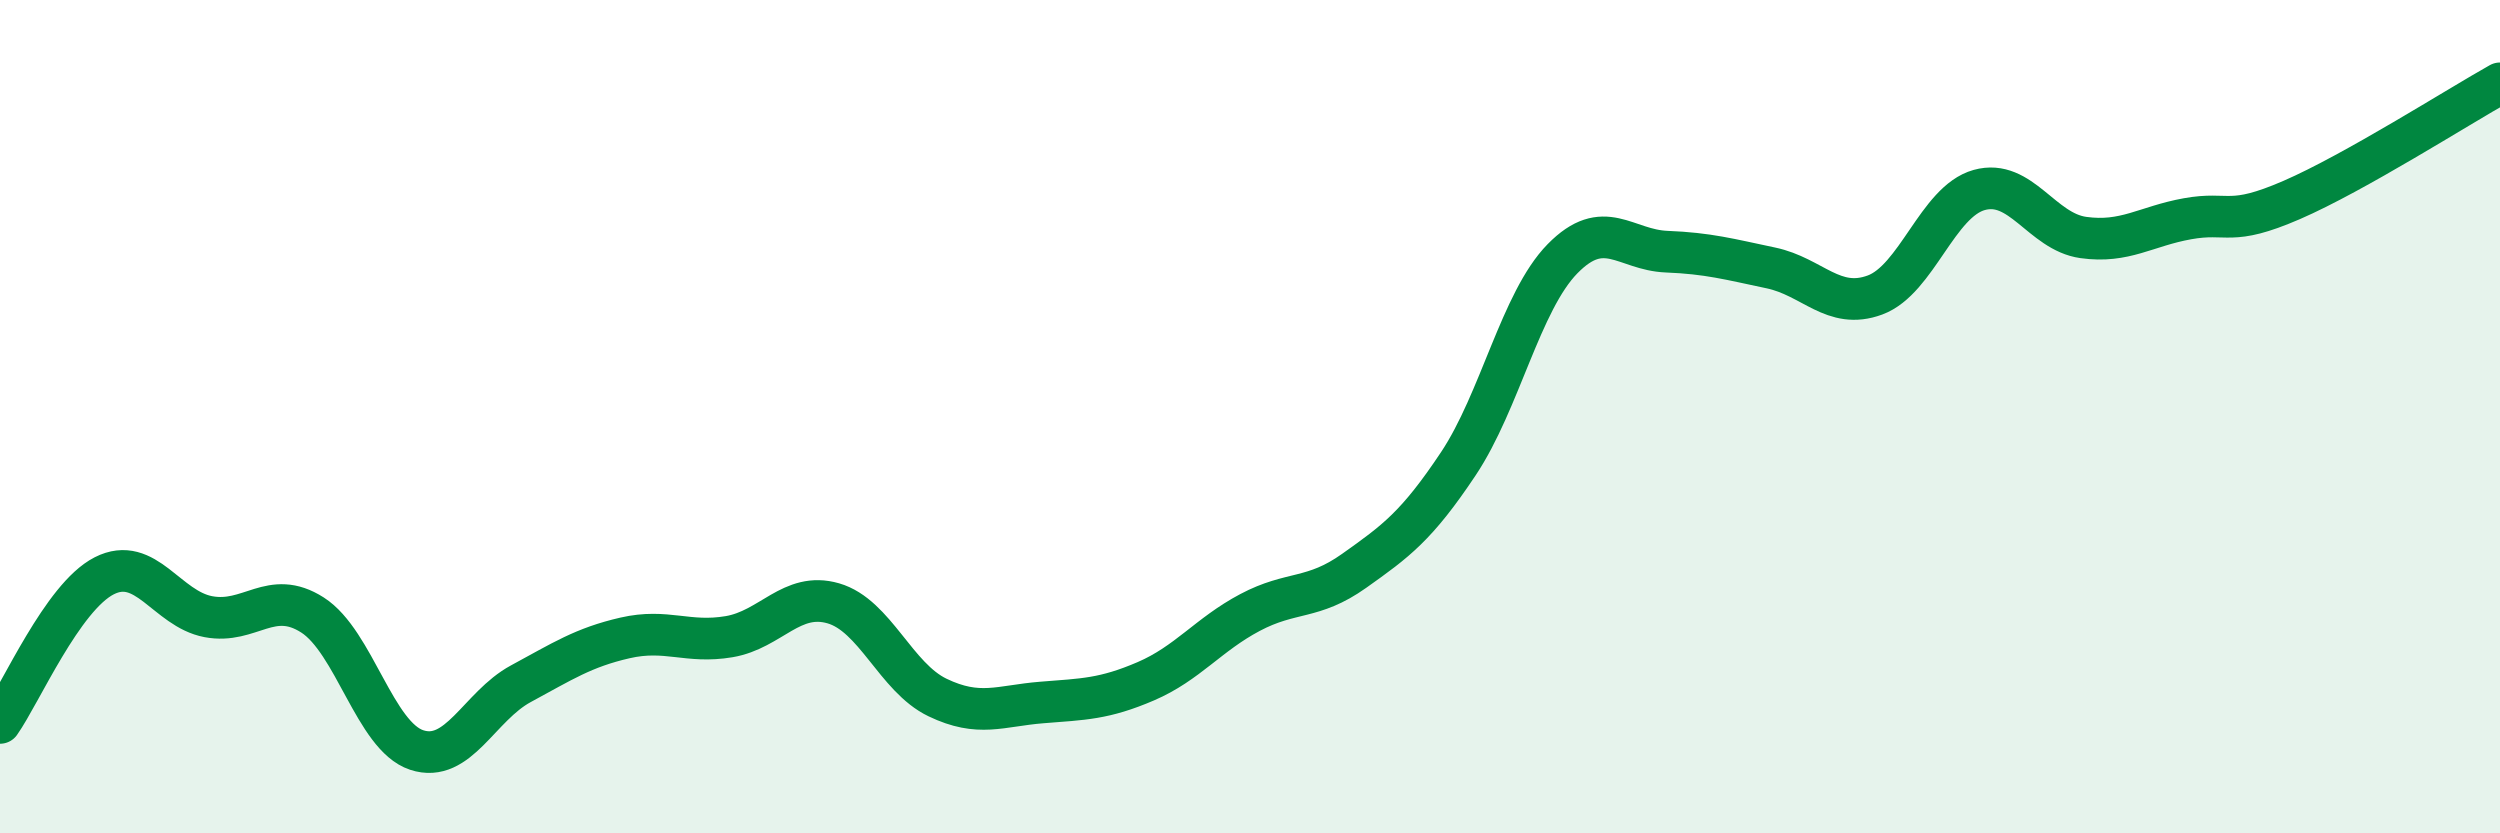
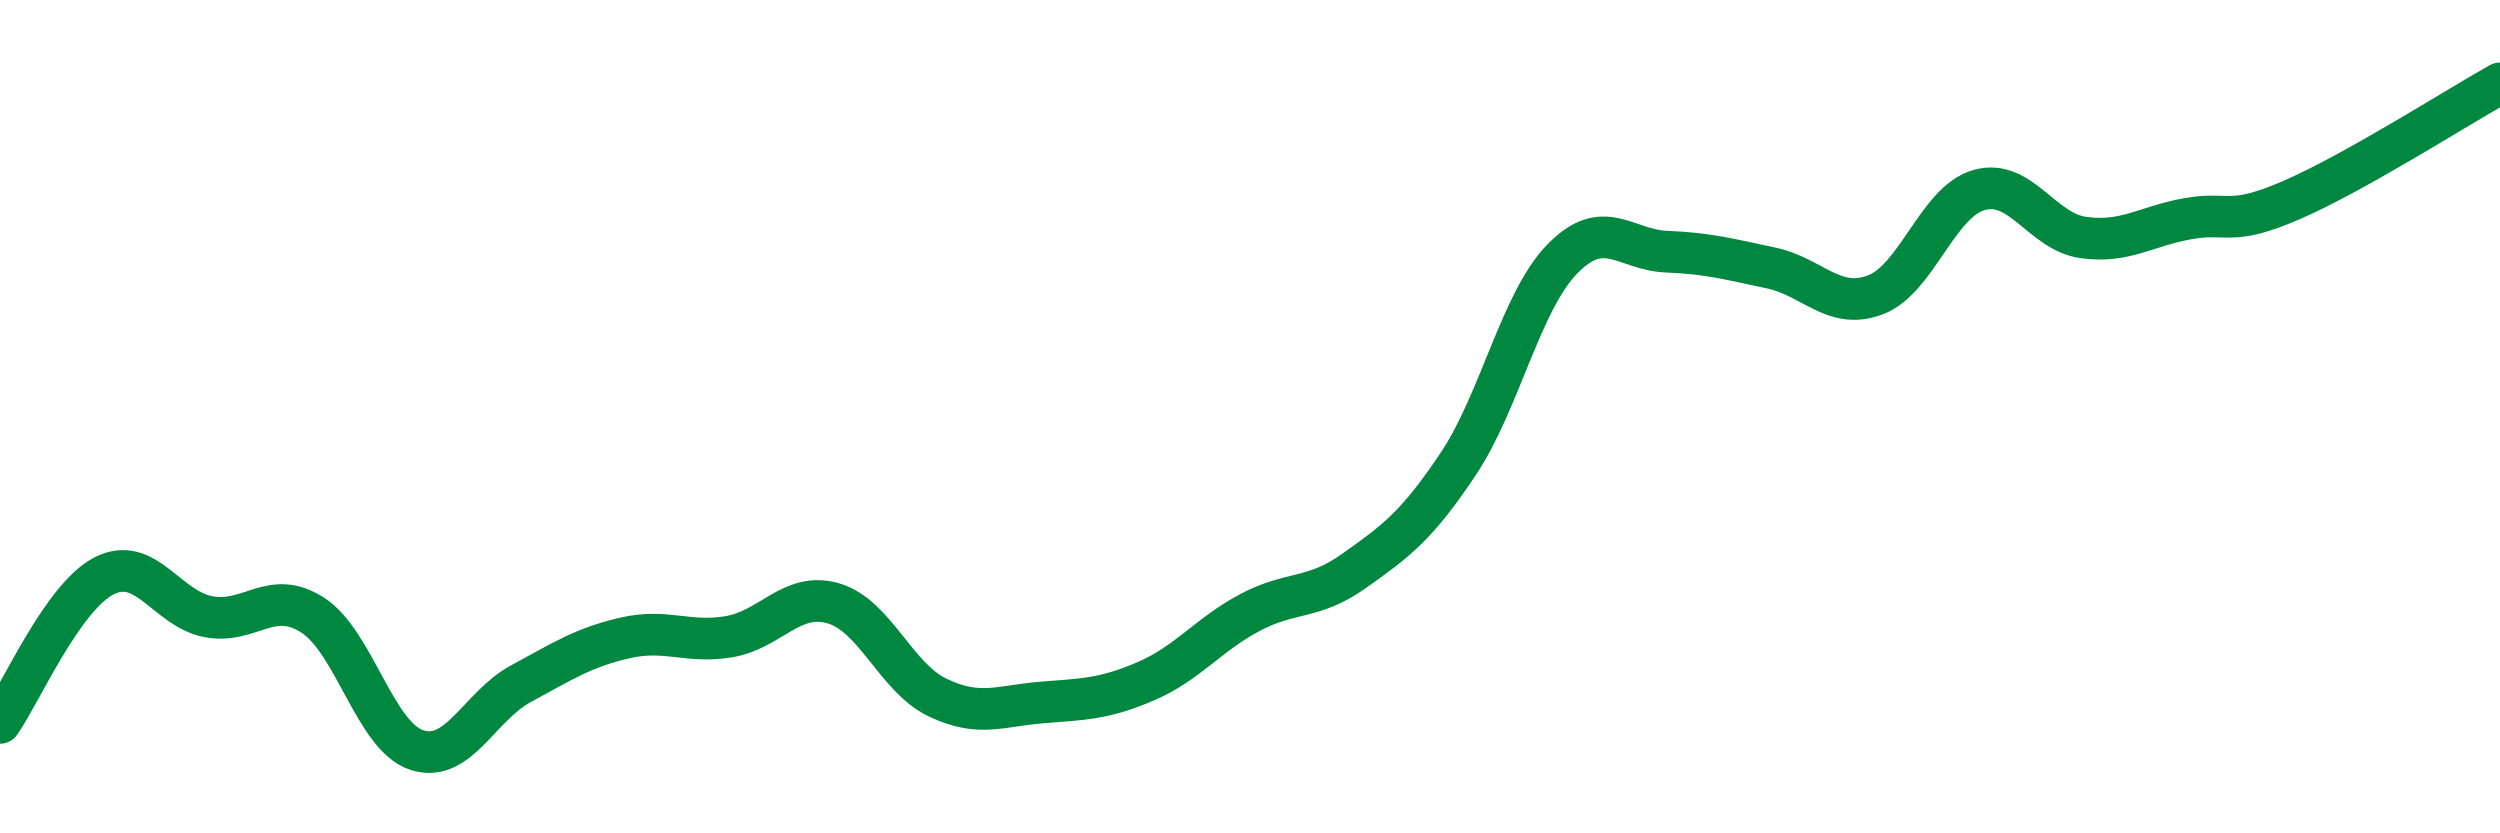
<svg xmlns="http://www.w3.org/2000/svg" width="60" height="20" viewBox="0 0 60 20">
-   <path d="M 0,17.35 C 0.5,16.64 1.5,14.33 2.5,13.82 C 3.5,13.31 4,14.61 5,14.8 C 6,14.99 6.5,14.12 7.5,14.76 C 8.5,15.4 9,17.67 10,18 C 11,18.33 11.5,16.95 12.5,16.41 C 13.5,15.87 14,15.54 15,15.31 C 16,15.08 16.5,15.45 17.5,15.28 C 18.5,15.11 19,14.19 20,14.48 C 21,14.77 21.5,16.26 22.5,16.74 C 23.5,17.22 24,16.94 25,16.86 C 26,16.78 26.5,16.78 27.5,16.35 C 28.5,15.92 29,15.23 30,14.7 C 31,14.17 31.5,14.41 32.5,13.7 C 33.5,12.99 34,12.63 35,11.13 C 36,9.63 36.5,7.23 37.5,6.21 C 38.5,5.19 39,6 40,6.04 C 41,6.08 41.5,6.22 42.5,6.43 C 43.5,6.64 44,7.45 45,7.08 C 46,6.71 46.5,4.84 47.5,4.56 C 48.5,4.28 49,5.56 50,5.7 C 51,5.84 51.5,5.43 52.5,5.25 C 53.5,5.07 53.5,5.45 55,4.8 C 56.5,4.15 59,2.56 60,2L60 20L0 20Z" fill="#008740" opacity="0.1" stroke-linecap="round" stroke-linejoin="round" />
  <path d="M 0,17.35 C 0.5,16.64 1.5,14.33 2.5,13.82 C 3.5,13.31 4,14.61 5,14.8 C 6,14.99 6.5,14.12 7.5,14.76 C 8.5,15.4 9,17.67 10,18 C 11,18.33 11.5,16.95 12.5,16.41 C 13.5,15.87 14,15.54 15,15.31 C 16,15.08 16.5,15.45 17.5,15.28 C 18.5,15.11 19,14.19 20,14.48 C 21,14.77 21.5,16.26 22.5,16.74 C 23.5,17.22 24,16.94 25,16.86 C 26,16.78 26.5,16.78 27.5,16.35 C 28.5,15.92 29,15.23 30,14.7 C 31,14.17 31.5,14.41 32.5,13.7 C 33.5,12.99 34,12.63 35,11.13 C 36,9.63 36.5,7.23 37.5,6.21 C 38.5,5.19 39,6 40,6.04 C 41,6.08 41.5,6.22 42.5,6.43 C 43.5,6.64 44,7.45 45,7.08 C 46,6.71 46.5,4.84 47.5,4.56 C 48.5,4.28 49,5.56 50,5.7 C 51,5.84 51.5,5.43 52.5,5.25 C 53.5,5.07 53.5,5.45 55,4.8 C 56.5,4.15 59,2.56 60,2" stroke="#008740" stroke-width="1" fill="none" stroke-linecap="round" stroke-linejoin="round" />
</svg>